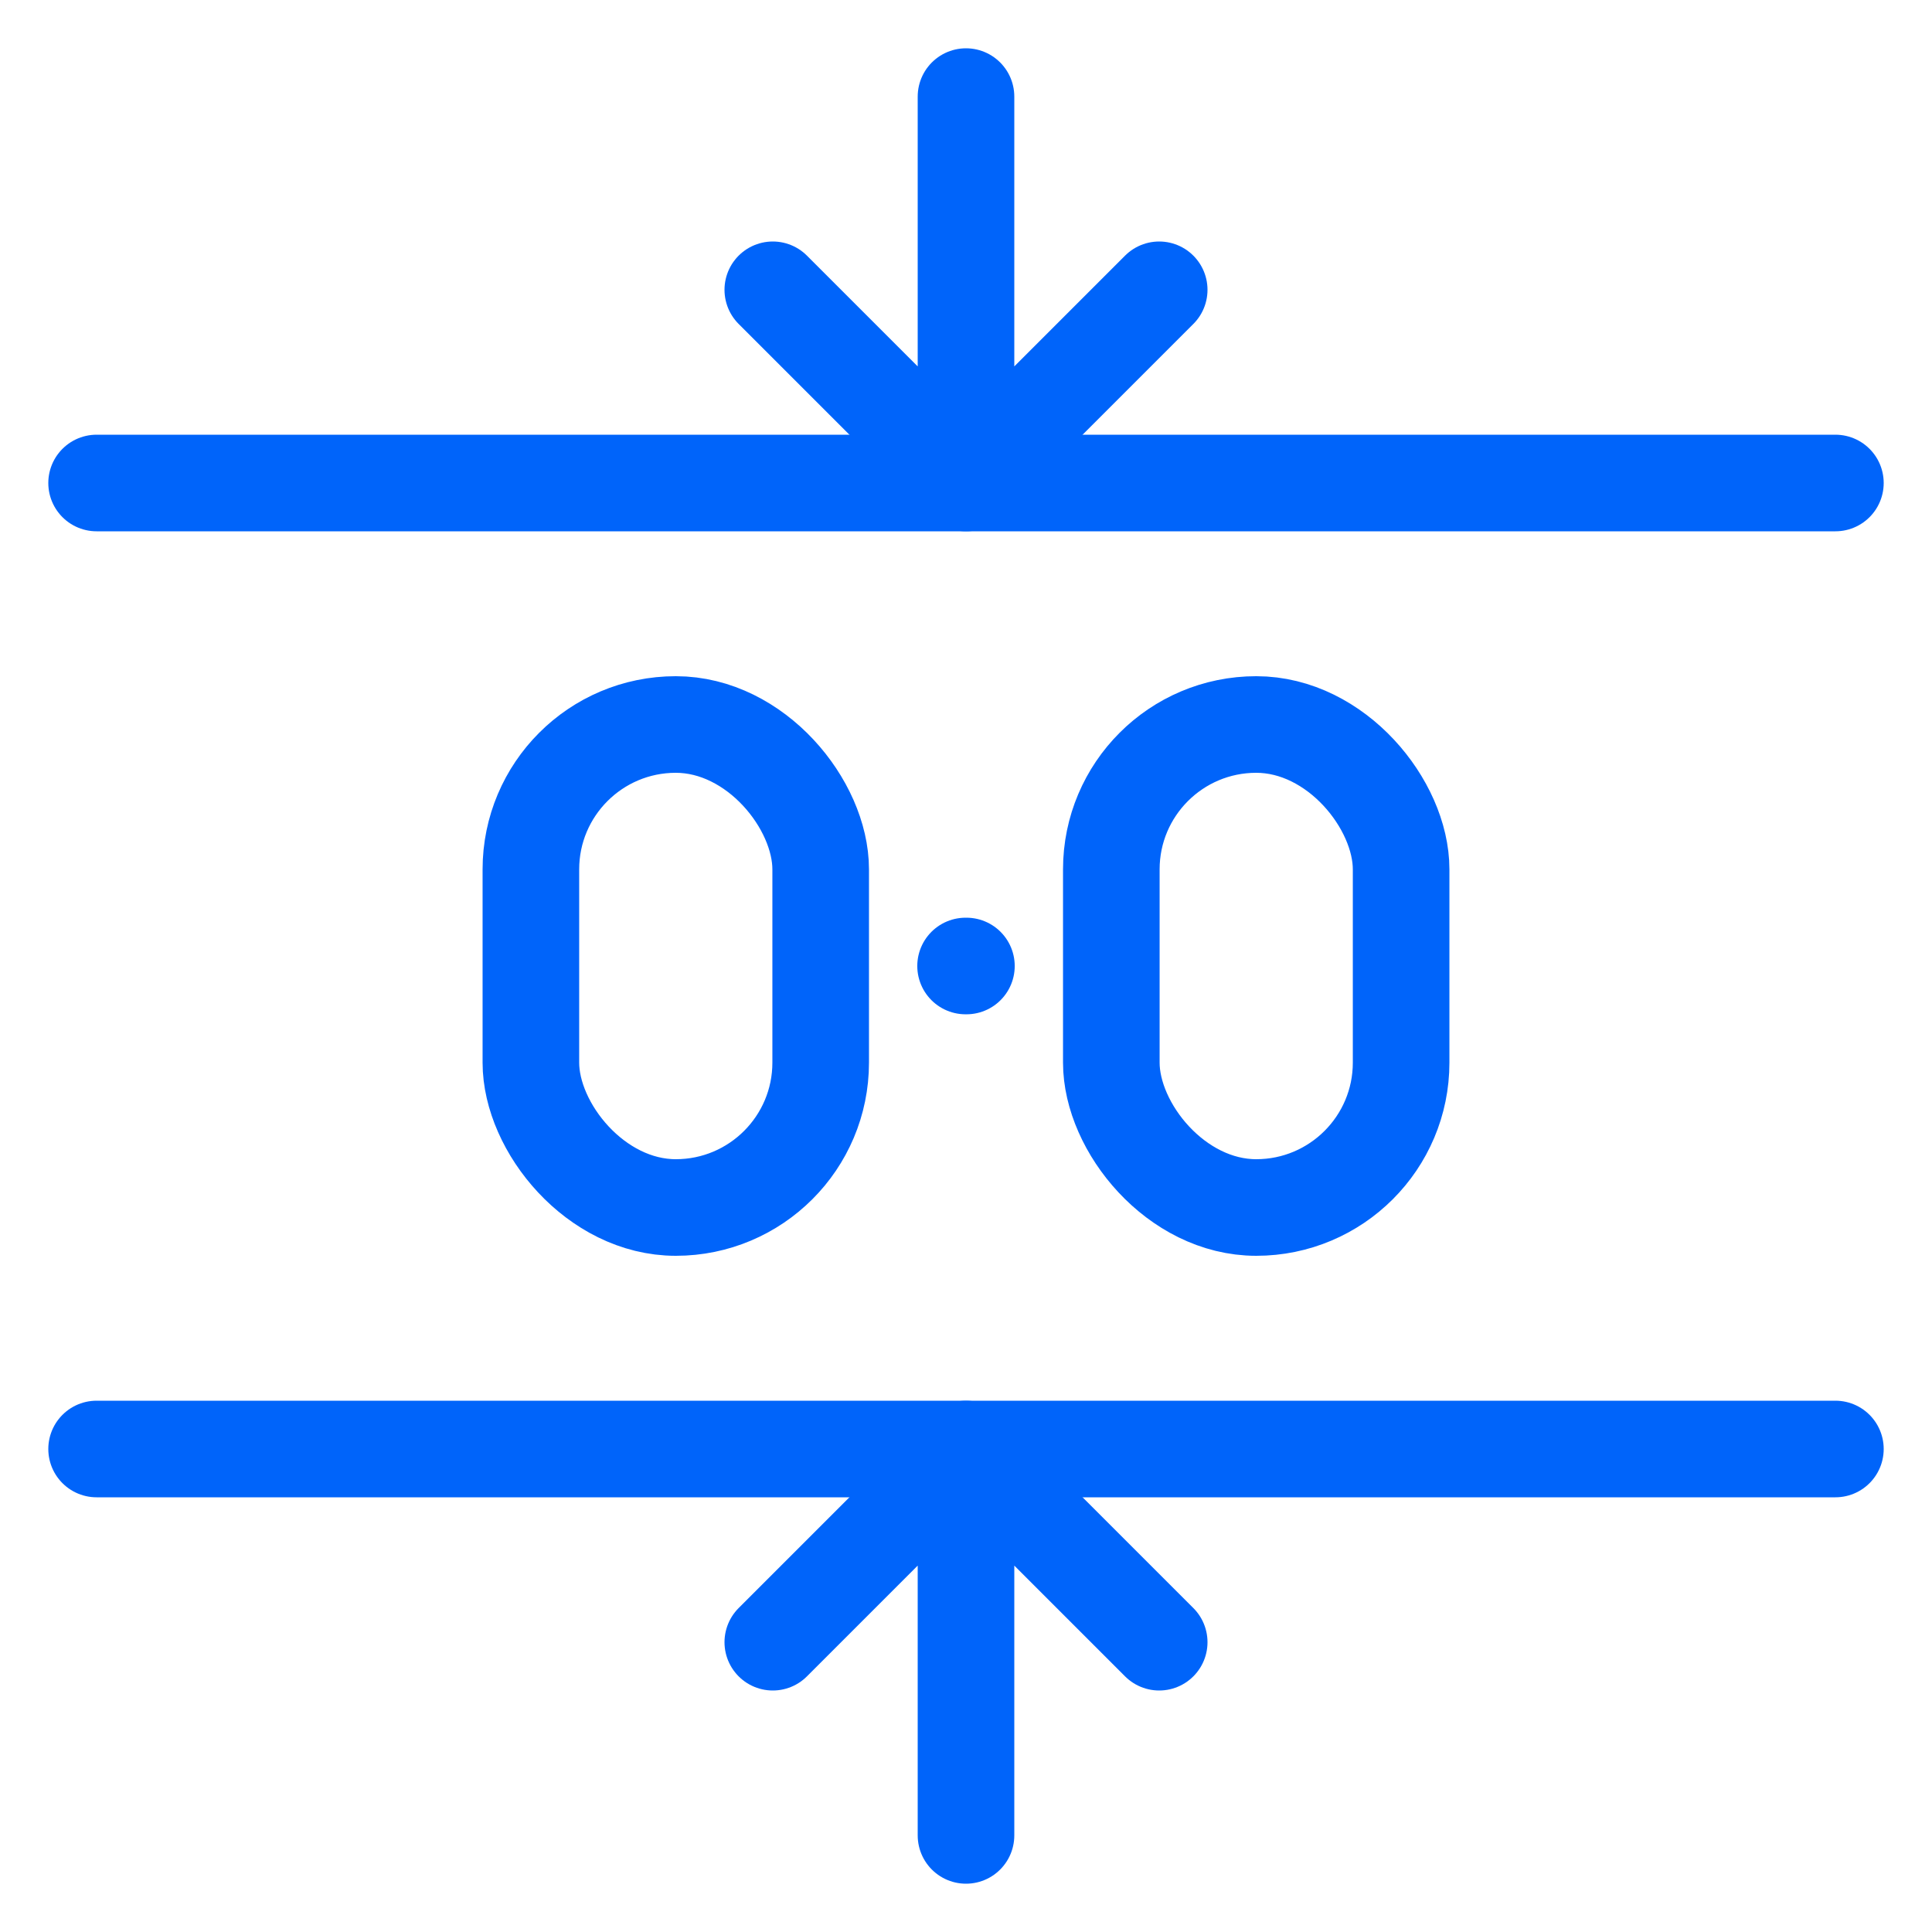
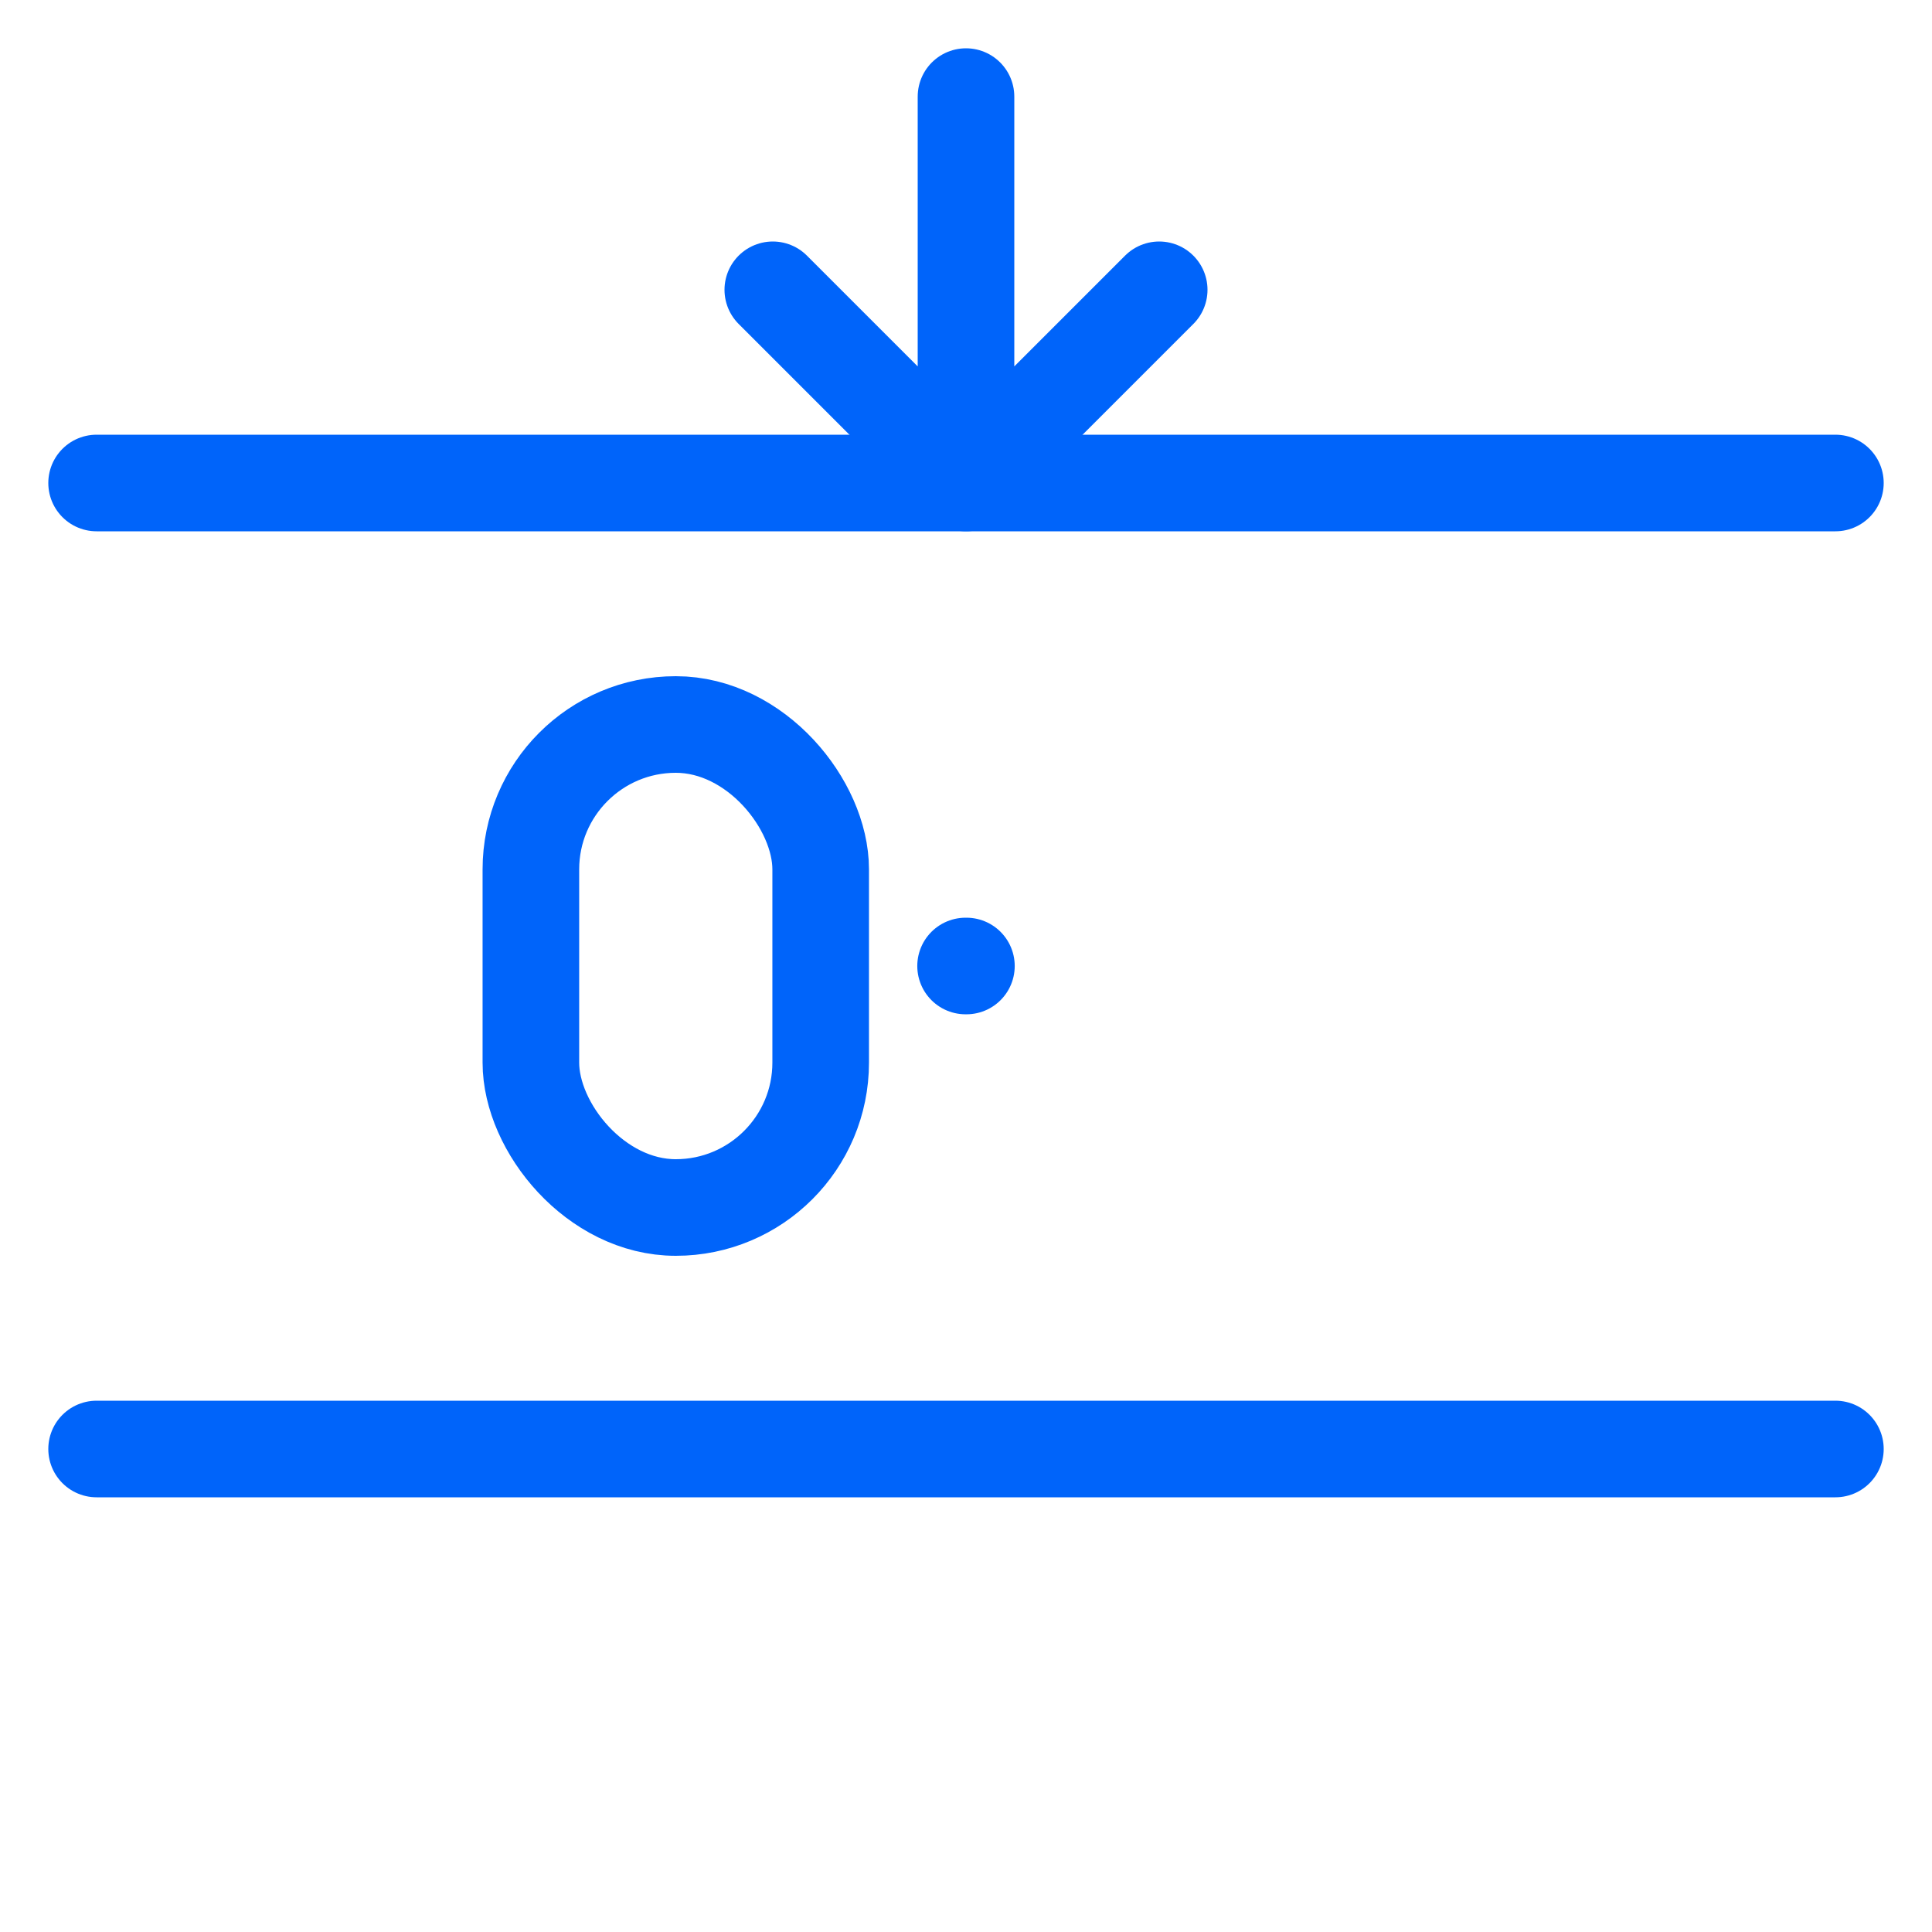
<svg xmlns="http://www.w3.org/2000/svg" width="60" height="60" viewBox="0 0 60 60" fill="none">
  <rect x="16.487" y="22.5" width="9" height="15" rx="4.5" stroke="#0064FA" stroke-width="3" />
  <path d="M29.987 30H30.013" stroke="#0064FA" stroke-width="3" stroke-linecap="round" stroke-linejoin="round" />
-   <rect x="34.513" y="22.5" width="9" height="15" rx="4.5" stroke="#0064FA" stroke-width="3" />
  <path d="M3 15H57" stroke="#0064FA" stroke-width="3" stroke-linecap="round" stroke-linejoin="round" />
  <path d="M30 3V15M30 15L36 9M30 15L24 9" stroke="#0064FA" stroke-width="3" stroke-linecap="round" stroke-linejoin="round" />
  <path d="M3 45H57" stroke="#0064FA" stroke-width="3" stroke-linecap="round" stroke-linejoin="round" />
-   <path d="M30 57V45M30 45L36 51M30 45L24 51" stroke="#0064FA" stroke-width="3" stroke-linecap="round" stroke-linejoin="round" />
</svg>